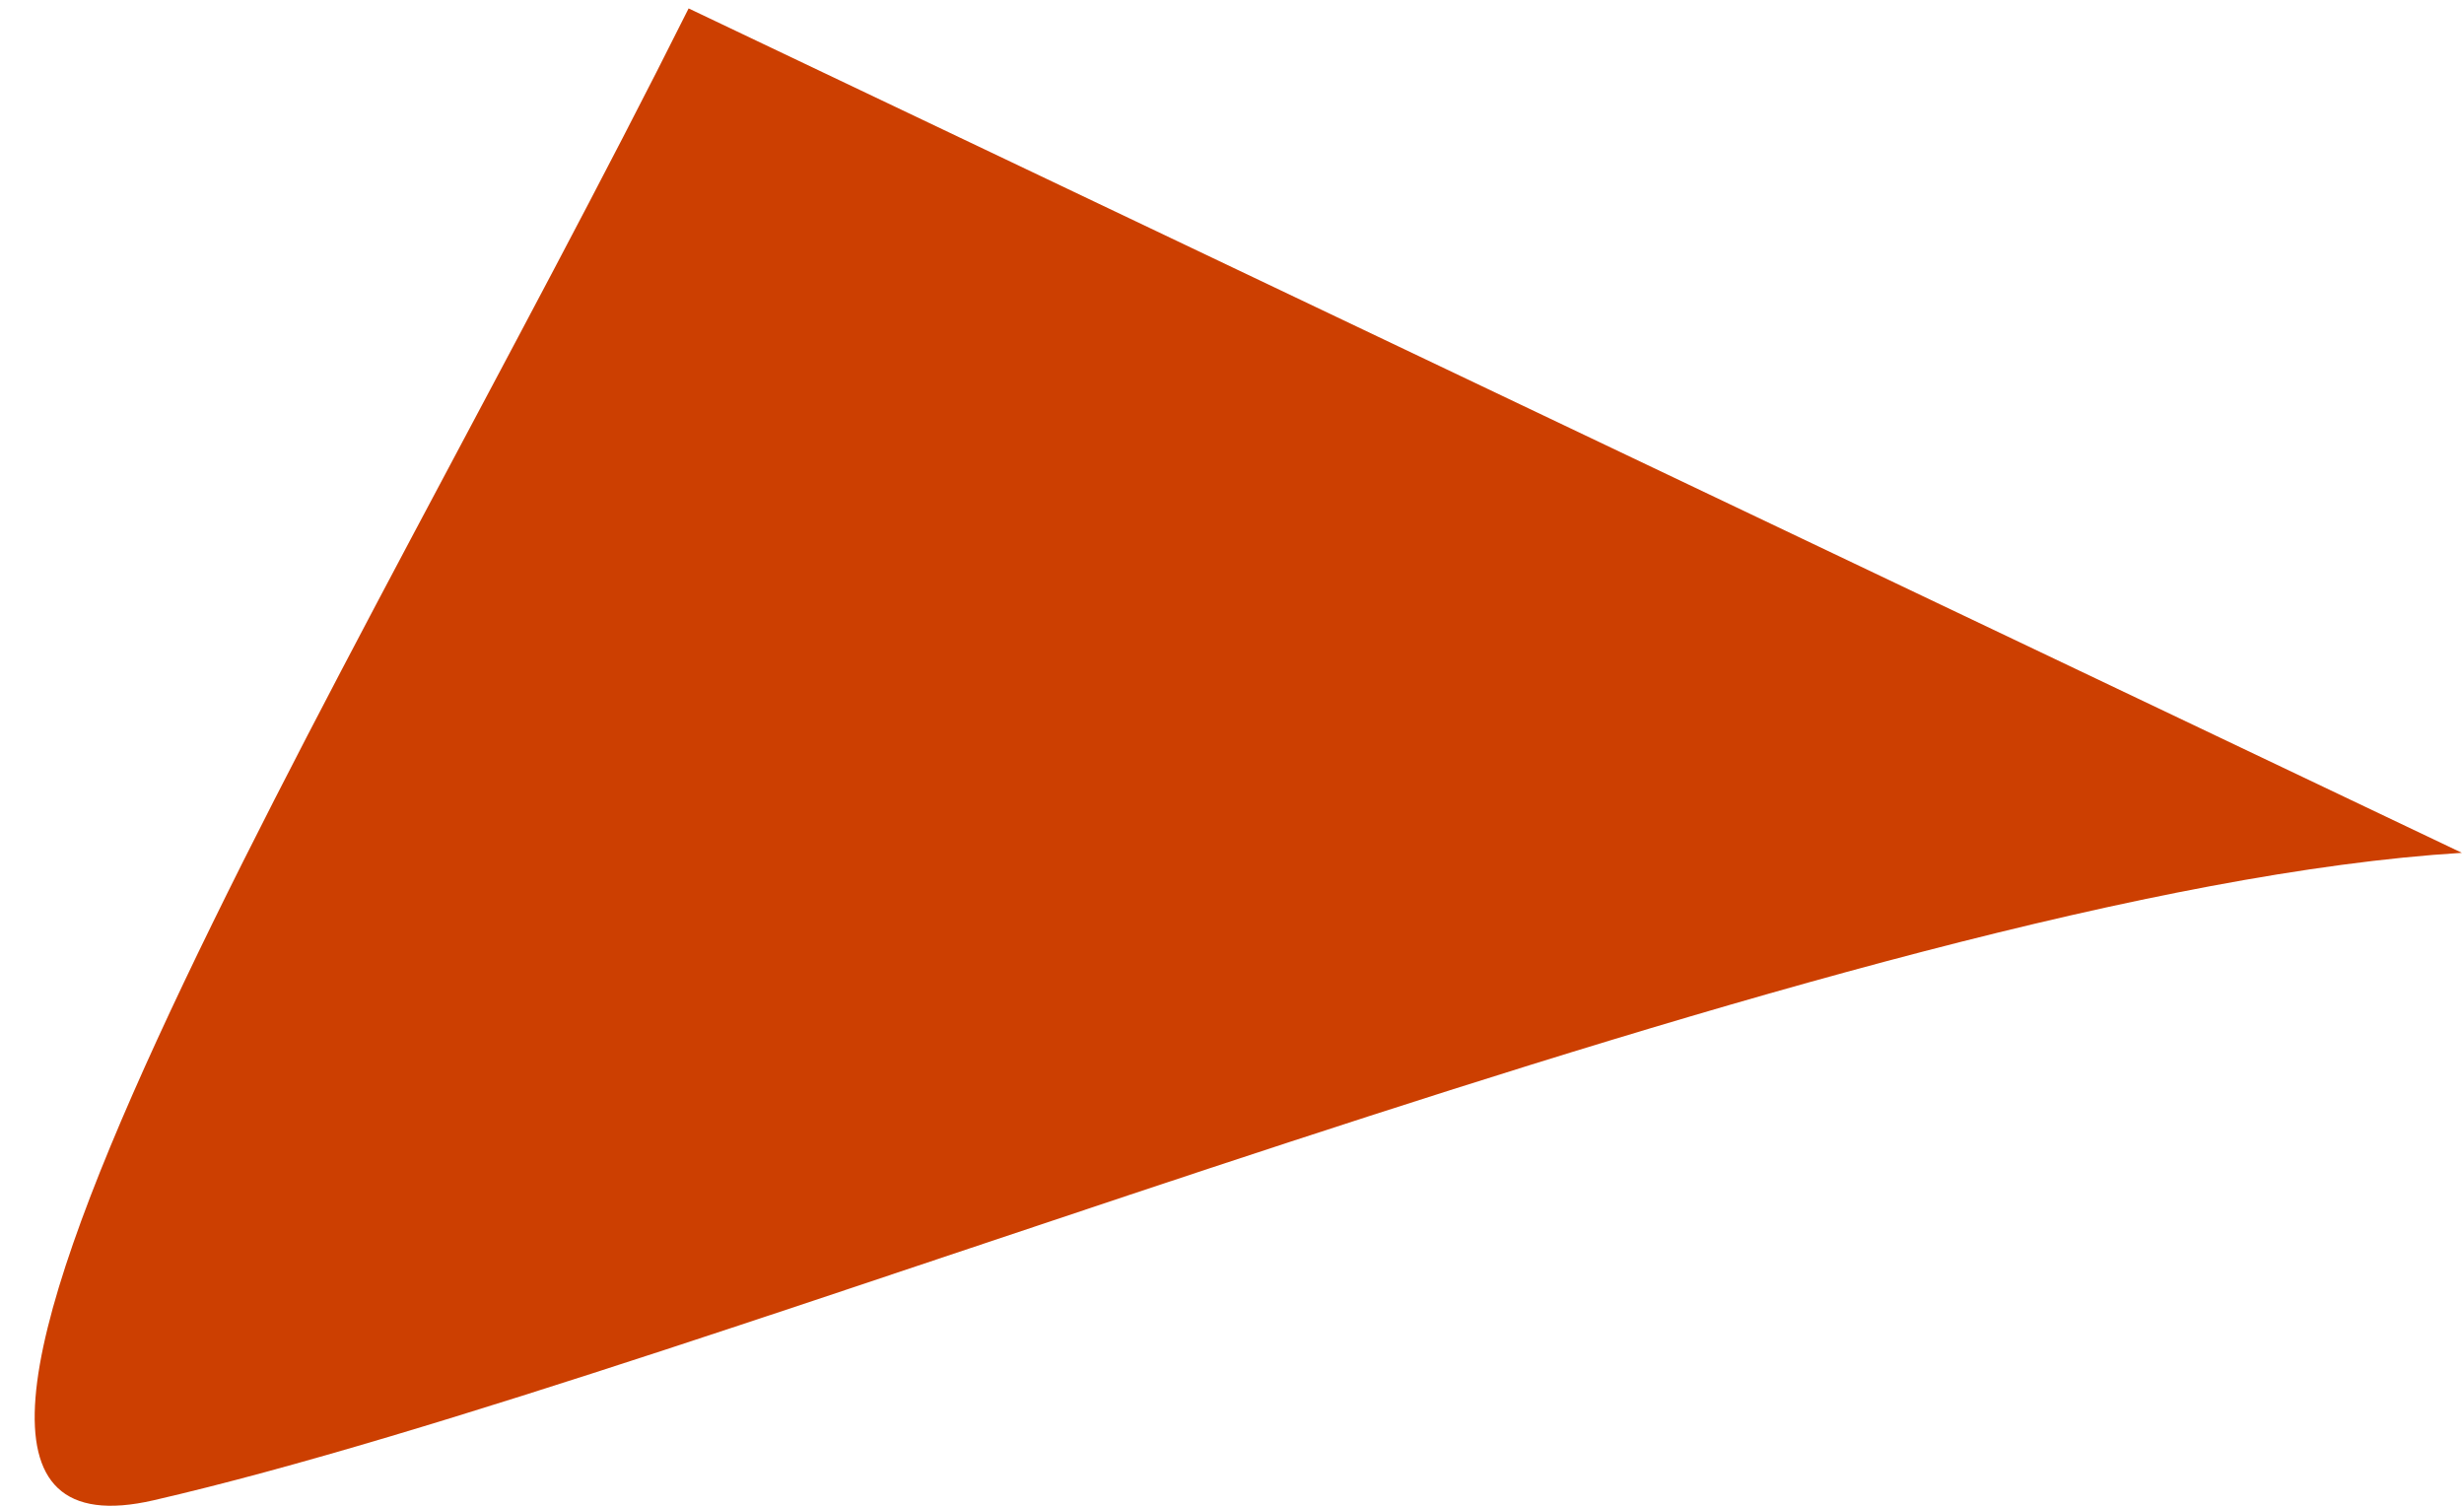
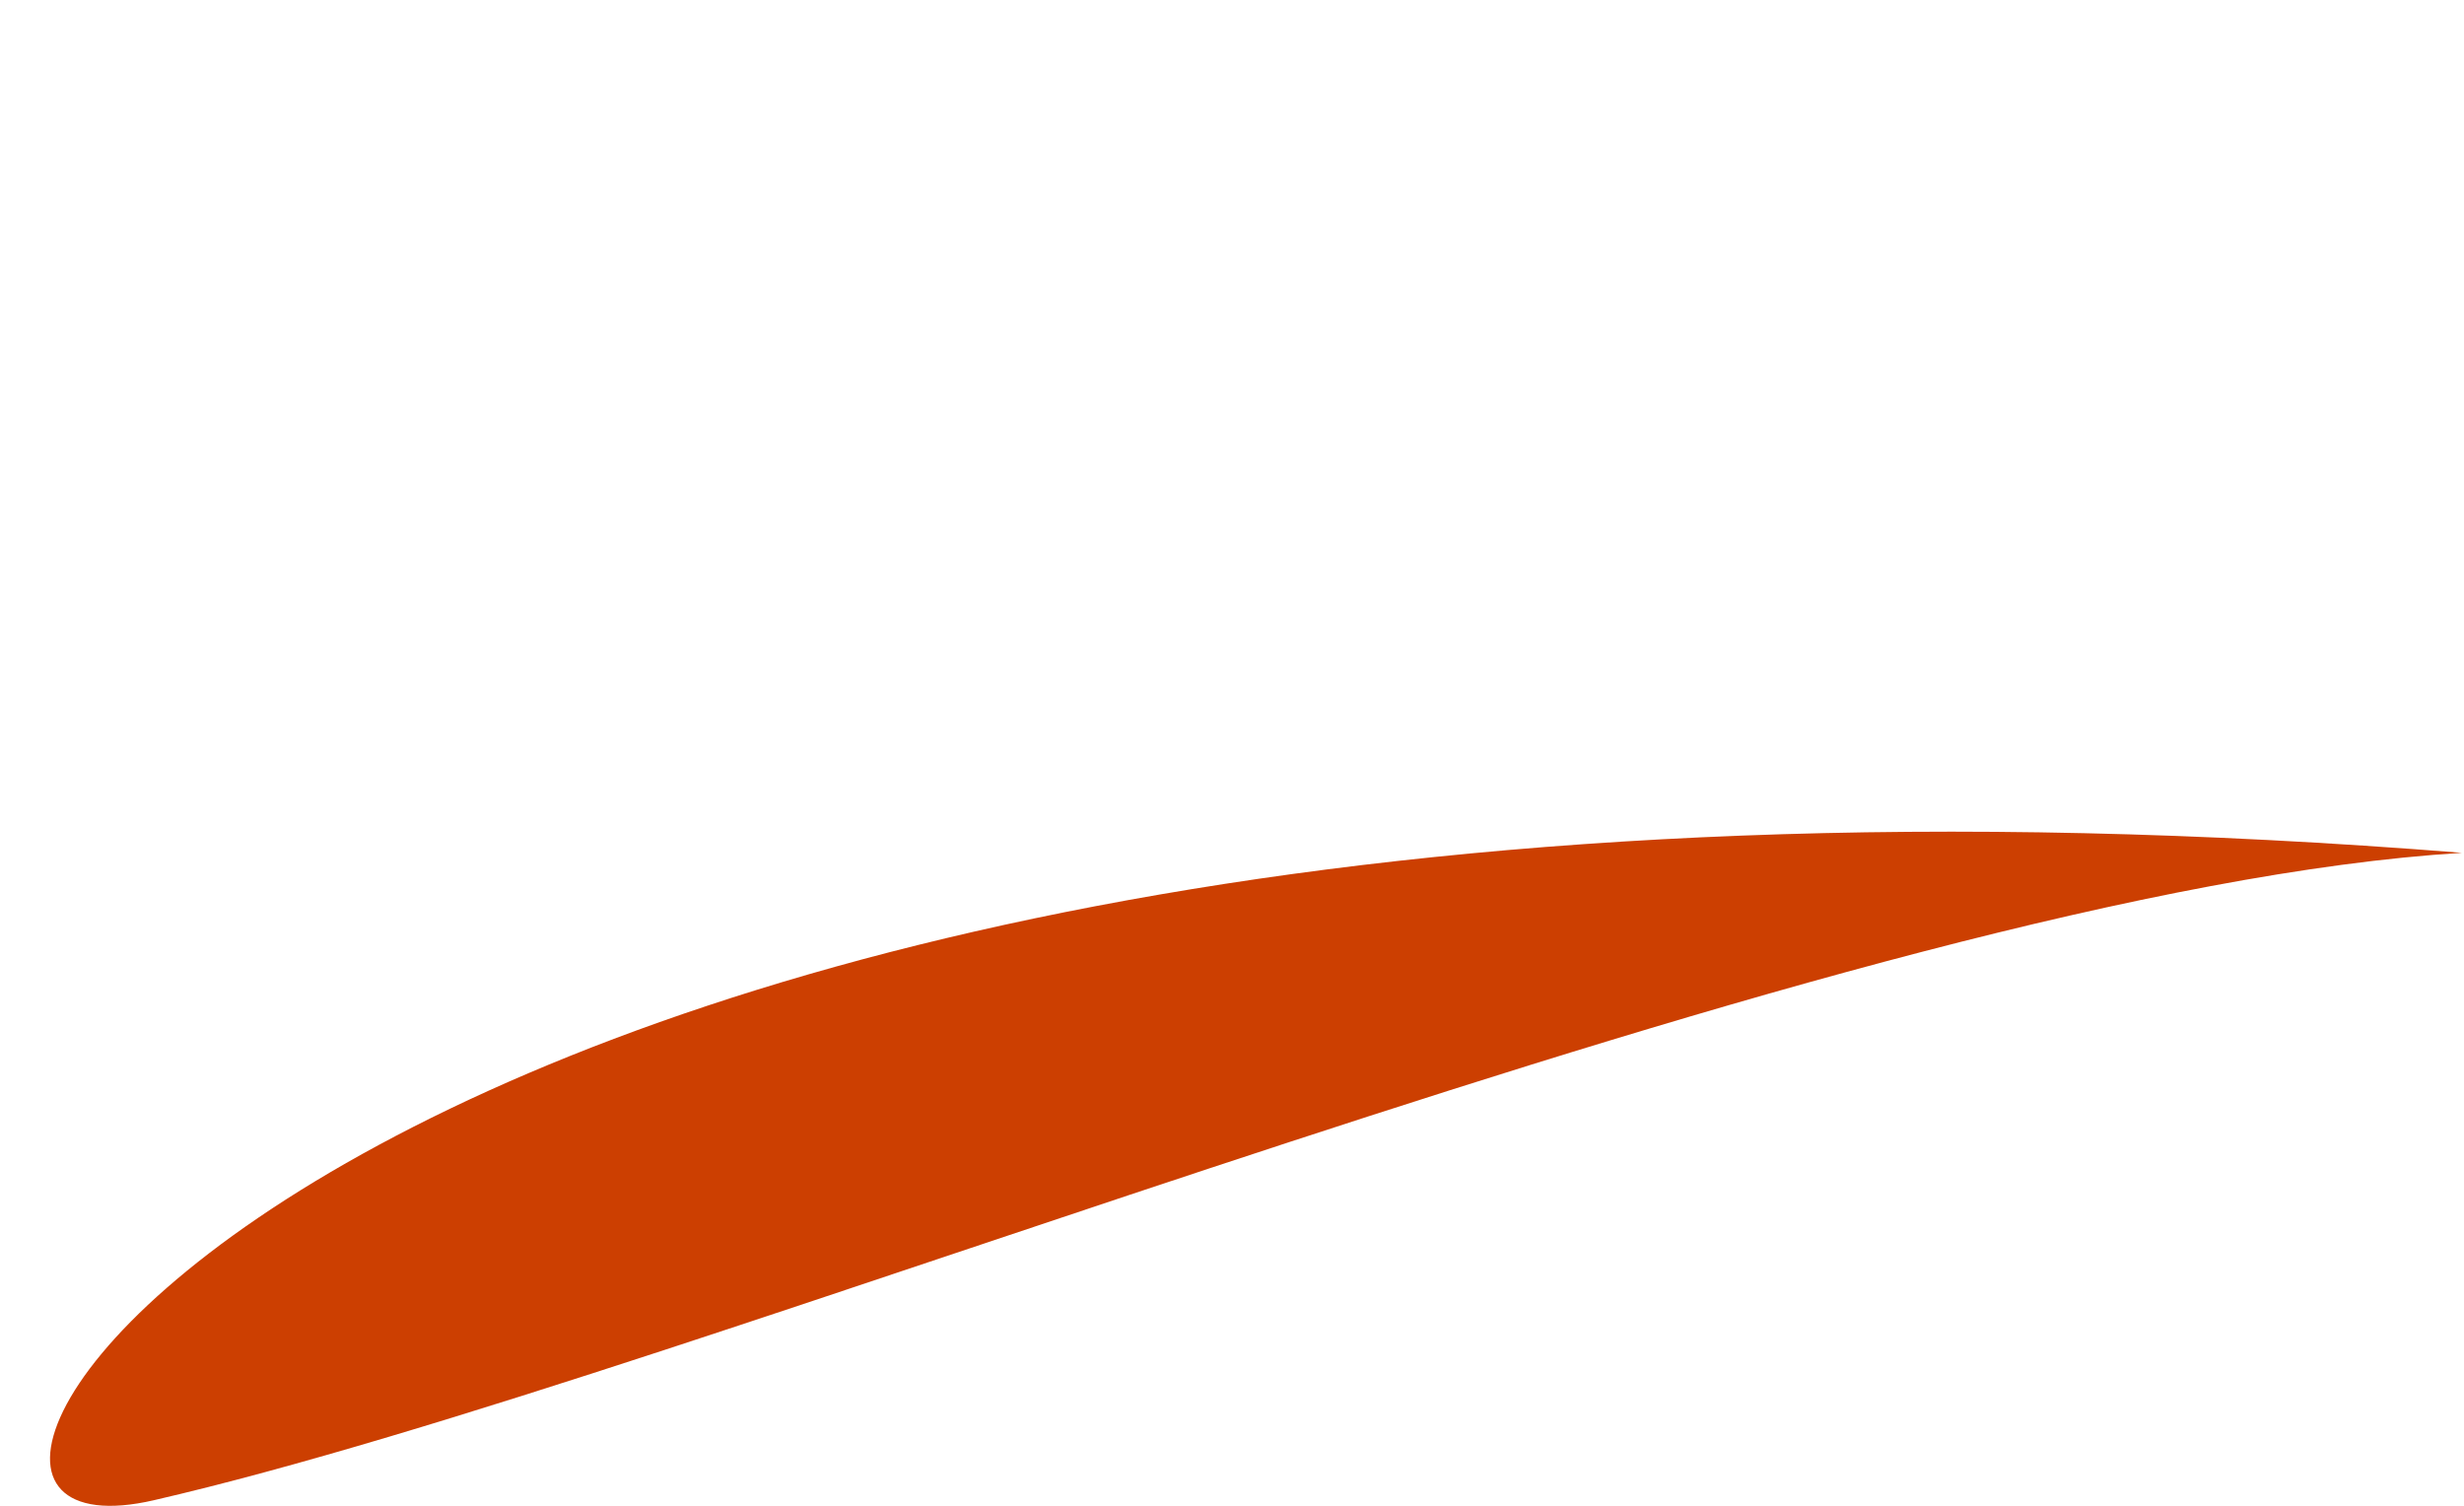
<svg xmlns="http://www.w3.org/2000/svg" width="36" height="22" viewBox="0 0 36 22" fill="none">
-   <path d="M2.247 21.919C10.42 20.033 27.058 13.009 35.969 12.46L10.061 0.123C5.126 9.993 -3.099 23.152 2.247 21.919Z" fill="#CC3F01" />
+   <path d="M2.247 21.919C10.42 20.033 27.058 13.009 35.969 12.46C5.126 9.993 -3.099 23.152 2.247 21.919Z" fill="#CC3F01" />
</svg>